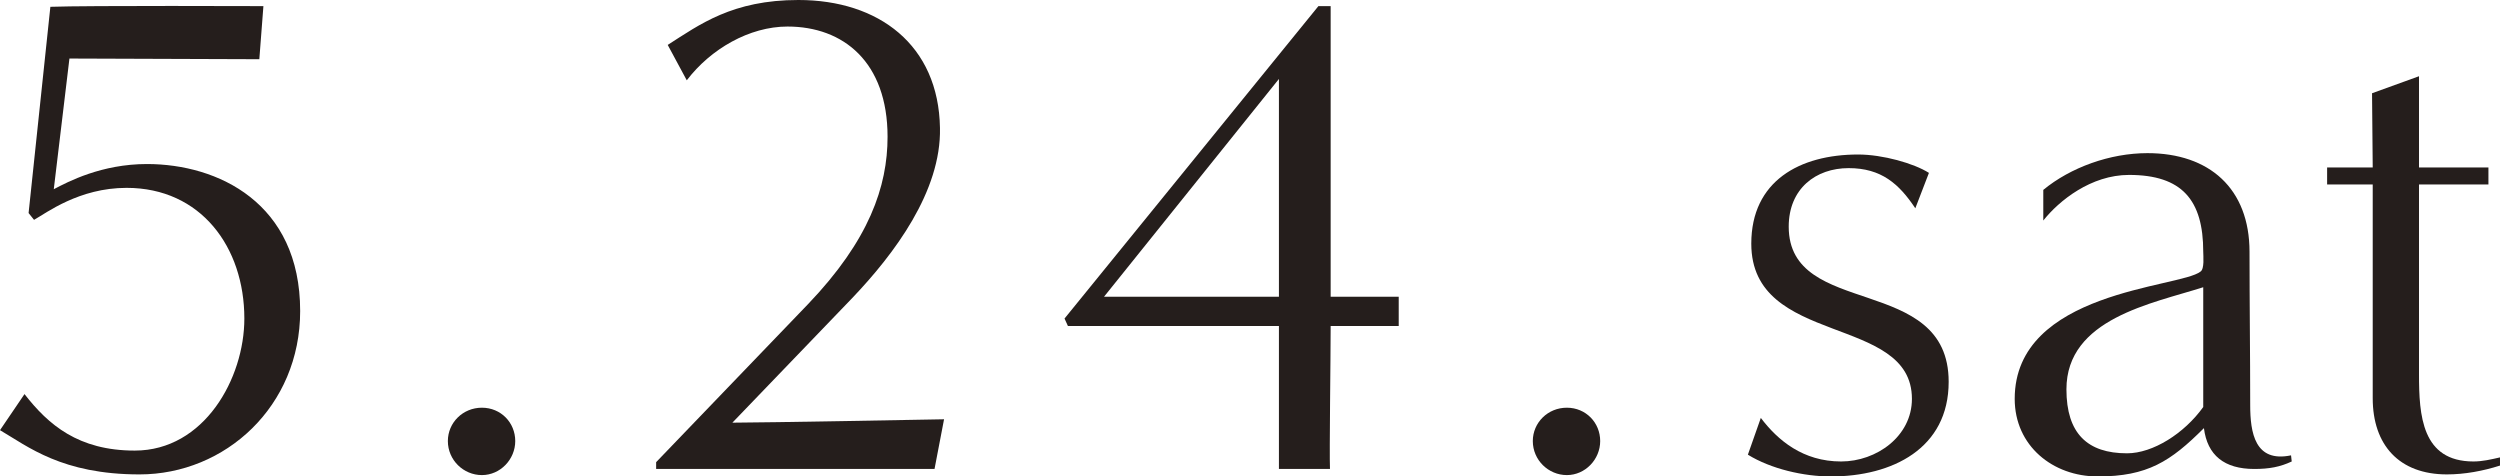
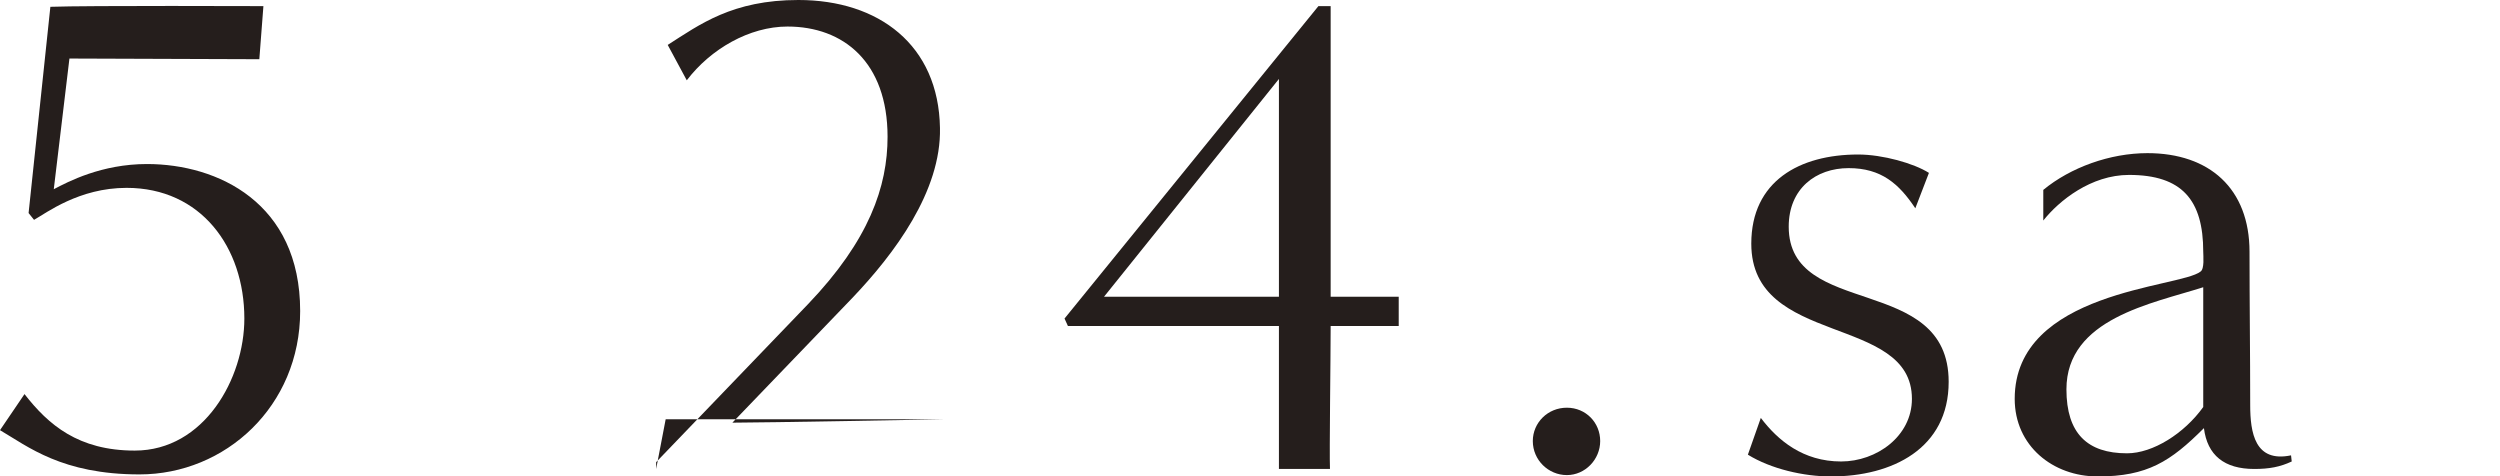
<svg xmlns="http://www.w3.org/2000/svg" id="_レイヤー_2" viewBox="0 0 73.46 14">
  <defs>
    <style>.cls-1{fill:#251e1c;}</style>
  </defs>
  <g id="_背景色">
    <path class="cls-1" d="M.72,11.58c.7.9,1.58,1.66,3.24,1.66,2.04,0,3.22-2.12,3.22-3.88,0-2.1-1.28-3.84-3.46-3.84-1.4,0-2.36.74-2.72.94l-.16-.2L1.48.2c1.1-.04,6.26-.02,6.26-.02l-.12,1.56-5.58-.02-.46,3.84c.42-.22,1.4-.74,2.74-.74,2.08,0,4.5,1.14,4.5,4.32,0,2.8-2.2,4.8-4.72,4.8-2.28,0-3.28-.82-4.1-1.3l.72-1.06Z" />
-     <path class="cls-1" d="M13.16,12.96c0-.54.44-.98,1-.98s.98.44.98.98-.44,1-.98,1-1-.44-1-1Z" />
-     <path class="cls-1" d="M19.28,13.78v-.2l4.46-4.64c1.8-1.88,2.34-3.46,2.34-4.92,0-2.2-1.3-3.24-2.94-3.24-1.12,0-2.26.66-2.96,1.58l-.56-1.04c.94-.6,1.9-1.32,3.84-1.32,2.36,0,4.12,1.32,4.16,3.76.04,1.86-1.34,3.7-2.58,5l-3.52,3.66c.88,0,6.22-.1,6.22-.1l-.28,1.46h-8.18Z" />
+     <path class="cls-1" d="M19.28,13.78v-.2l4.46-4.64c1.8-1.88,2.34-3.46,2.34-4.92,0-2.2-1.3-3.24-2.94-3.24-1.12,0-2.26.66-2.96,1.58l-.56-1.04c.94-.6,1.9-1.32,3.84-1.32,2.36,0,4.12,1.32,4.16,3.76.04,1.86-1.34,3.7-2.58,5l-3.52,3.66c.88,0,6.22-.1,6.22-.1h-8.18Z" />
    <path class="cls-1" d="M37.58,13.78v-4.2h-6.2l-.1-.22L38.74.18h.36v8.54h2v.86h-2c0,.94-.04,3.72-.02,4.2h-1.5ZM37.58,2.32l-5.14,6.4h5.14V2.32Z" />
    <path class="cls-1" d="M45.04,12.96c0-.54.44-.98,1-.98s.98.44.98.98-.44,1-.98,1-1-.44-1-1Z" />
    <path class="cls-1" d="M51.74,12.28c.5.66,1.24,1.28,2.36,1.28,1.04,0,2.08-.74,2.08-1.84,0-2.5-4.72-1.52-4.72-4.56,0-1.84,1.42-2.62,3.14-2.62.72,0,1.64.26,2.08.54l-.4,1.04c-.48-.72-1-1.18-1.96-1.18s-1.76.6-1.76,1.72c0,2.72,4.7,1.36,4.7,4.56,0,1.96-1.66,2.78-3.46,2.78-.8,0-1.76-.22-2.44-.64l.38-1.08Z" />
    <path class="cls-1" d="M67.34,13.56c-.34.16-.66.22-1.1.22-.88,0-1.38-.4-1.48-1.2-.98.98-1.66,1.42-3.12,1.42-1.32,0-2.44-.9-2.44-2.28,0-3.18,4.86-3.26,5.46-3.74.12-.08.08-.46.08-.58,0-1.52-.62-2.26-2.18-2.26-1.12,0-2.06.76-2.52,1.34v-.9c.8-.66,1.96-1.08,3.06-1.08,1.82,0,3,1.04,3,2.9,0,1.5.02,3,.02,4.5,0,.82.14,1.7,1.2,1.48l.02.18ZM64.74,8.44c-1.5.48-4.02.92-4.02,3,0,1.3.62,1.88,1.78,1.88.76,0,1.68-.58,2.24-1.36v-3.52Z" />
-     <path class="cls-1" d="M73.46,13.68c-.5.16-1.04.26-1.56.26-1.4,0-2.18-.86-2.18-2.24v-6.28h-1.34v-.5h1.34l-.02-2.18,1.38-.5v2.68h2.04v.5h-2.04v5.58c0,1.2.08,2.56,1.6,2.56.26,0,.52-.06.78-.12v.24Z" />
  </g>
</svg>